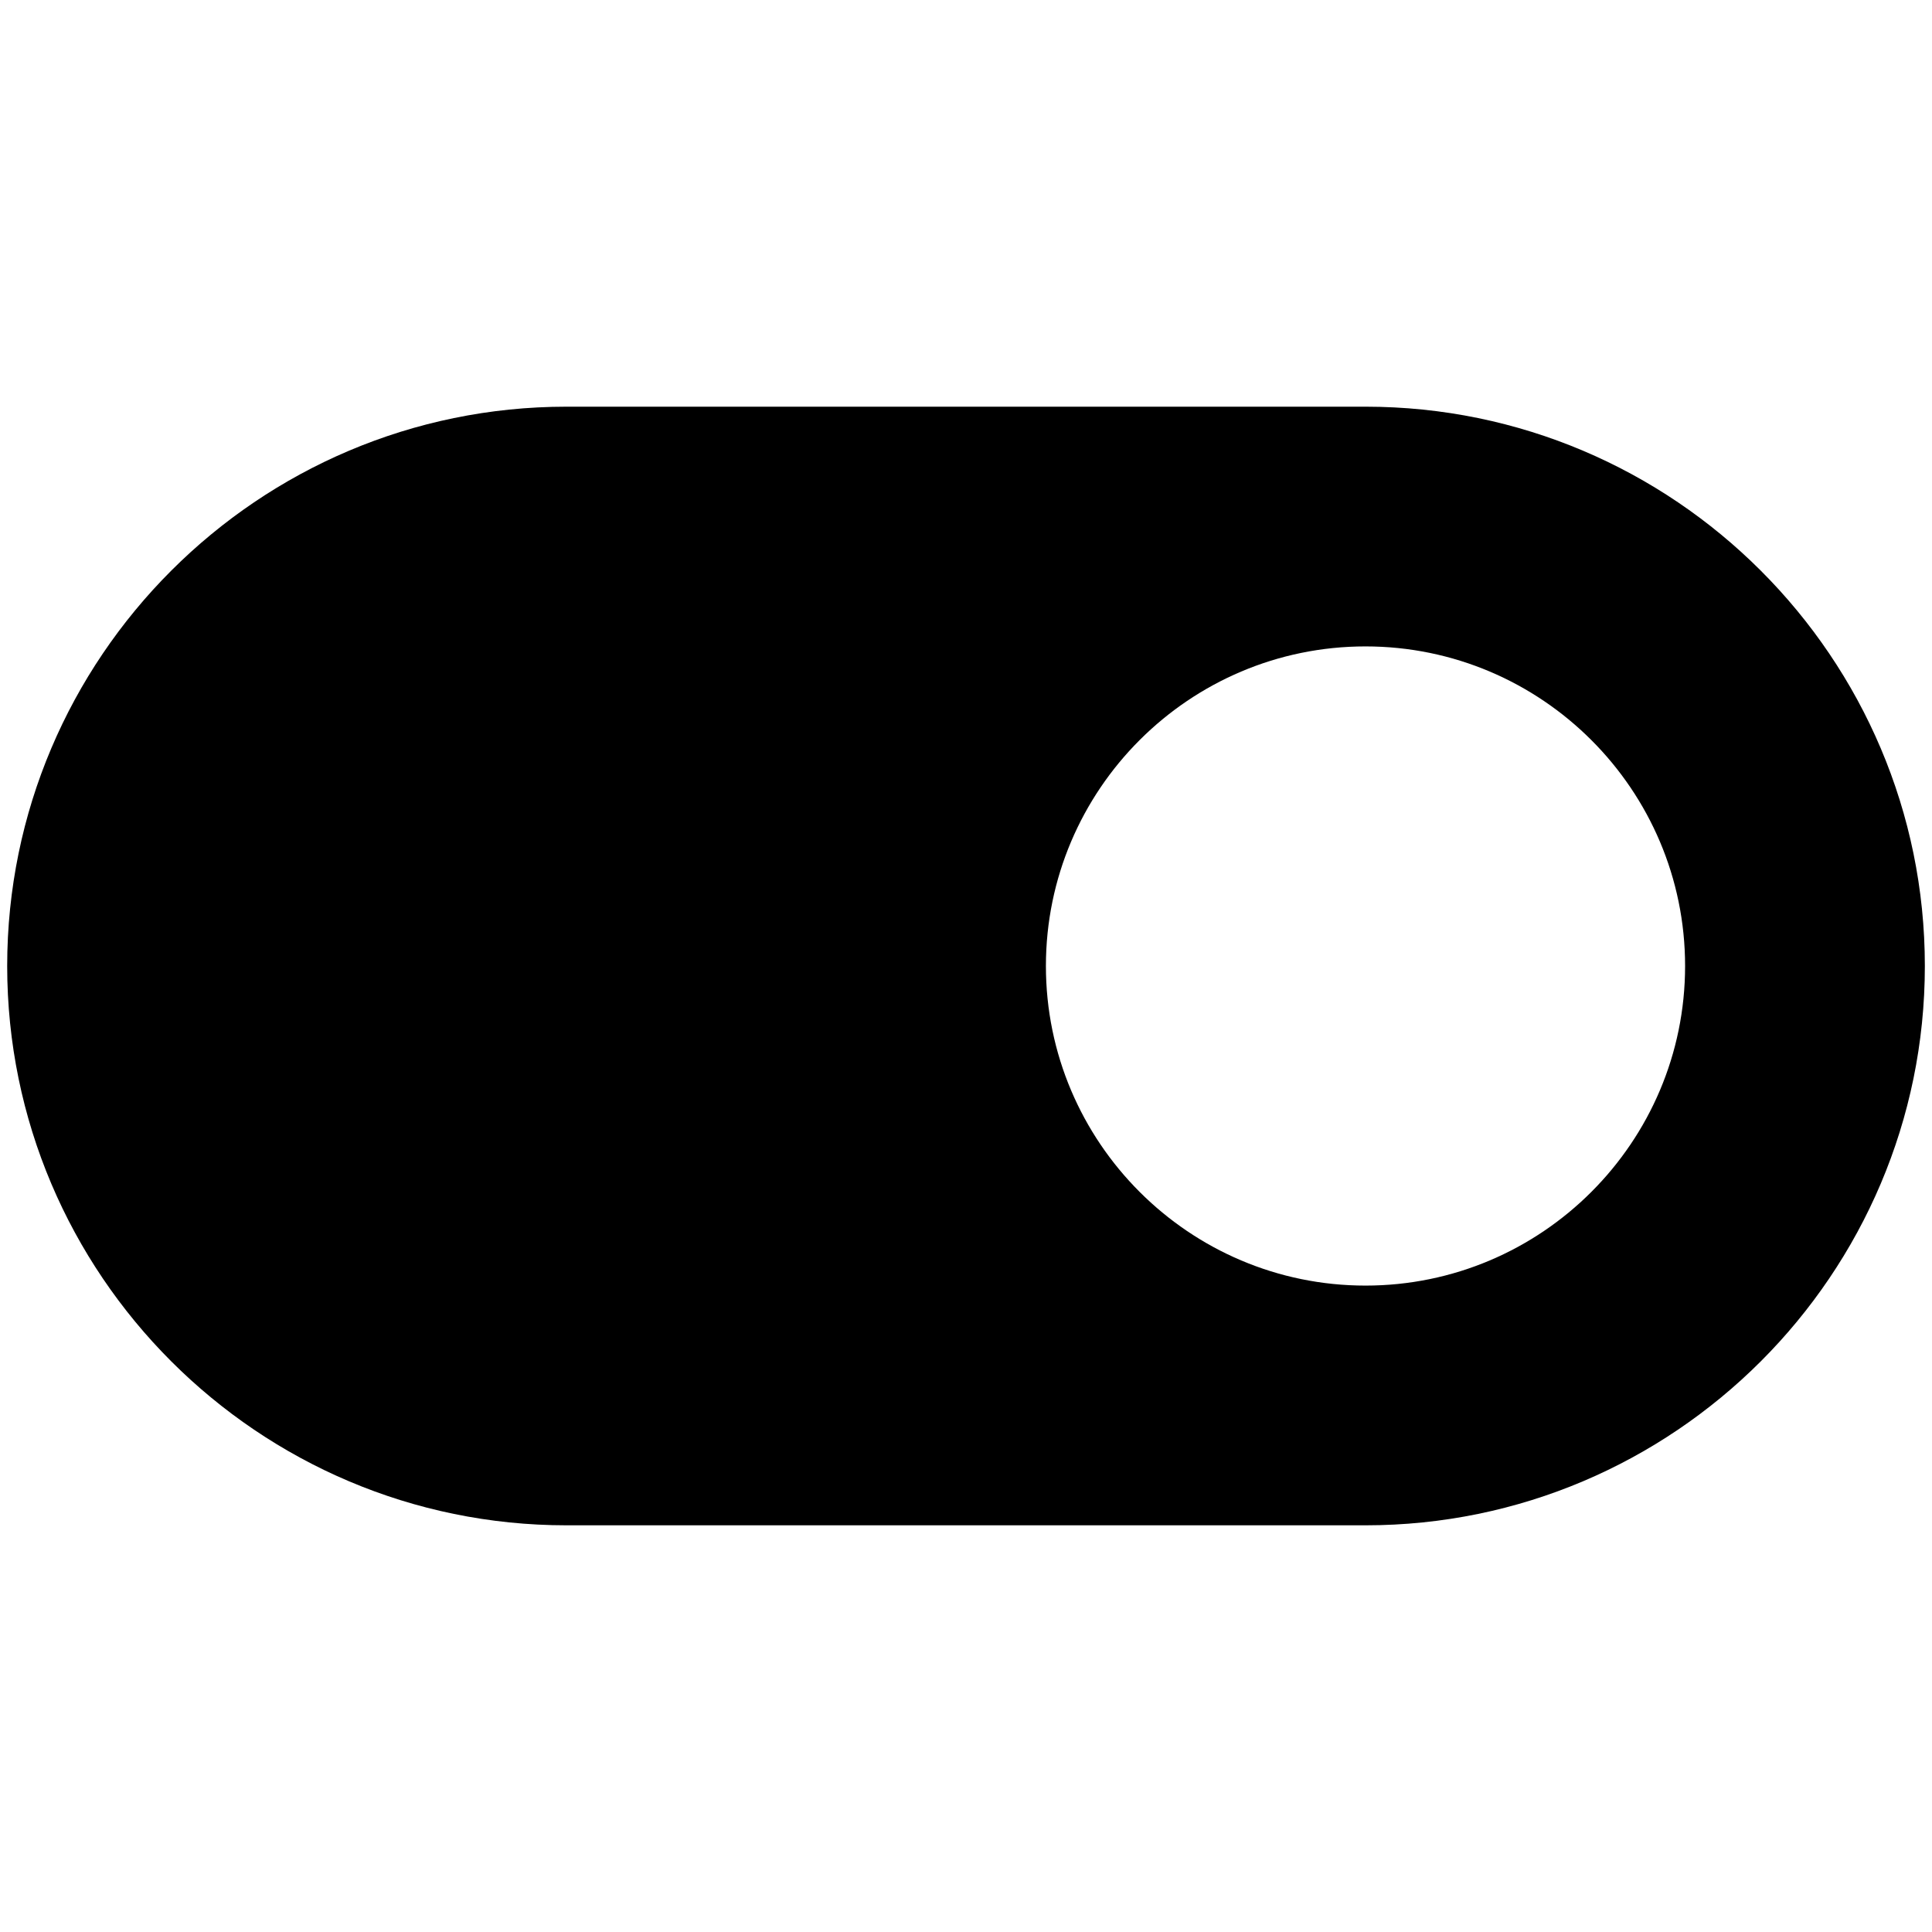
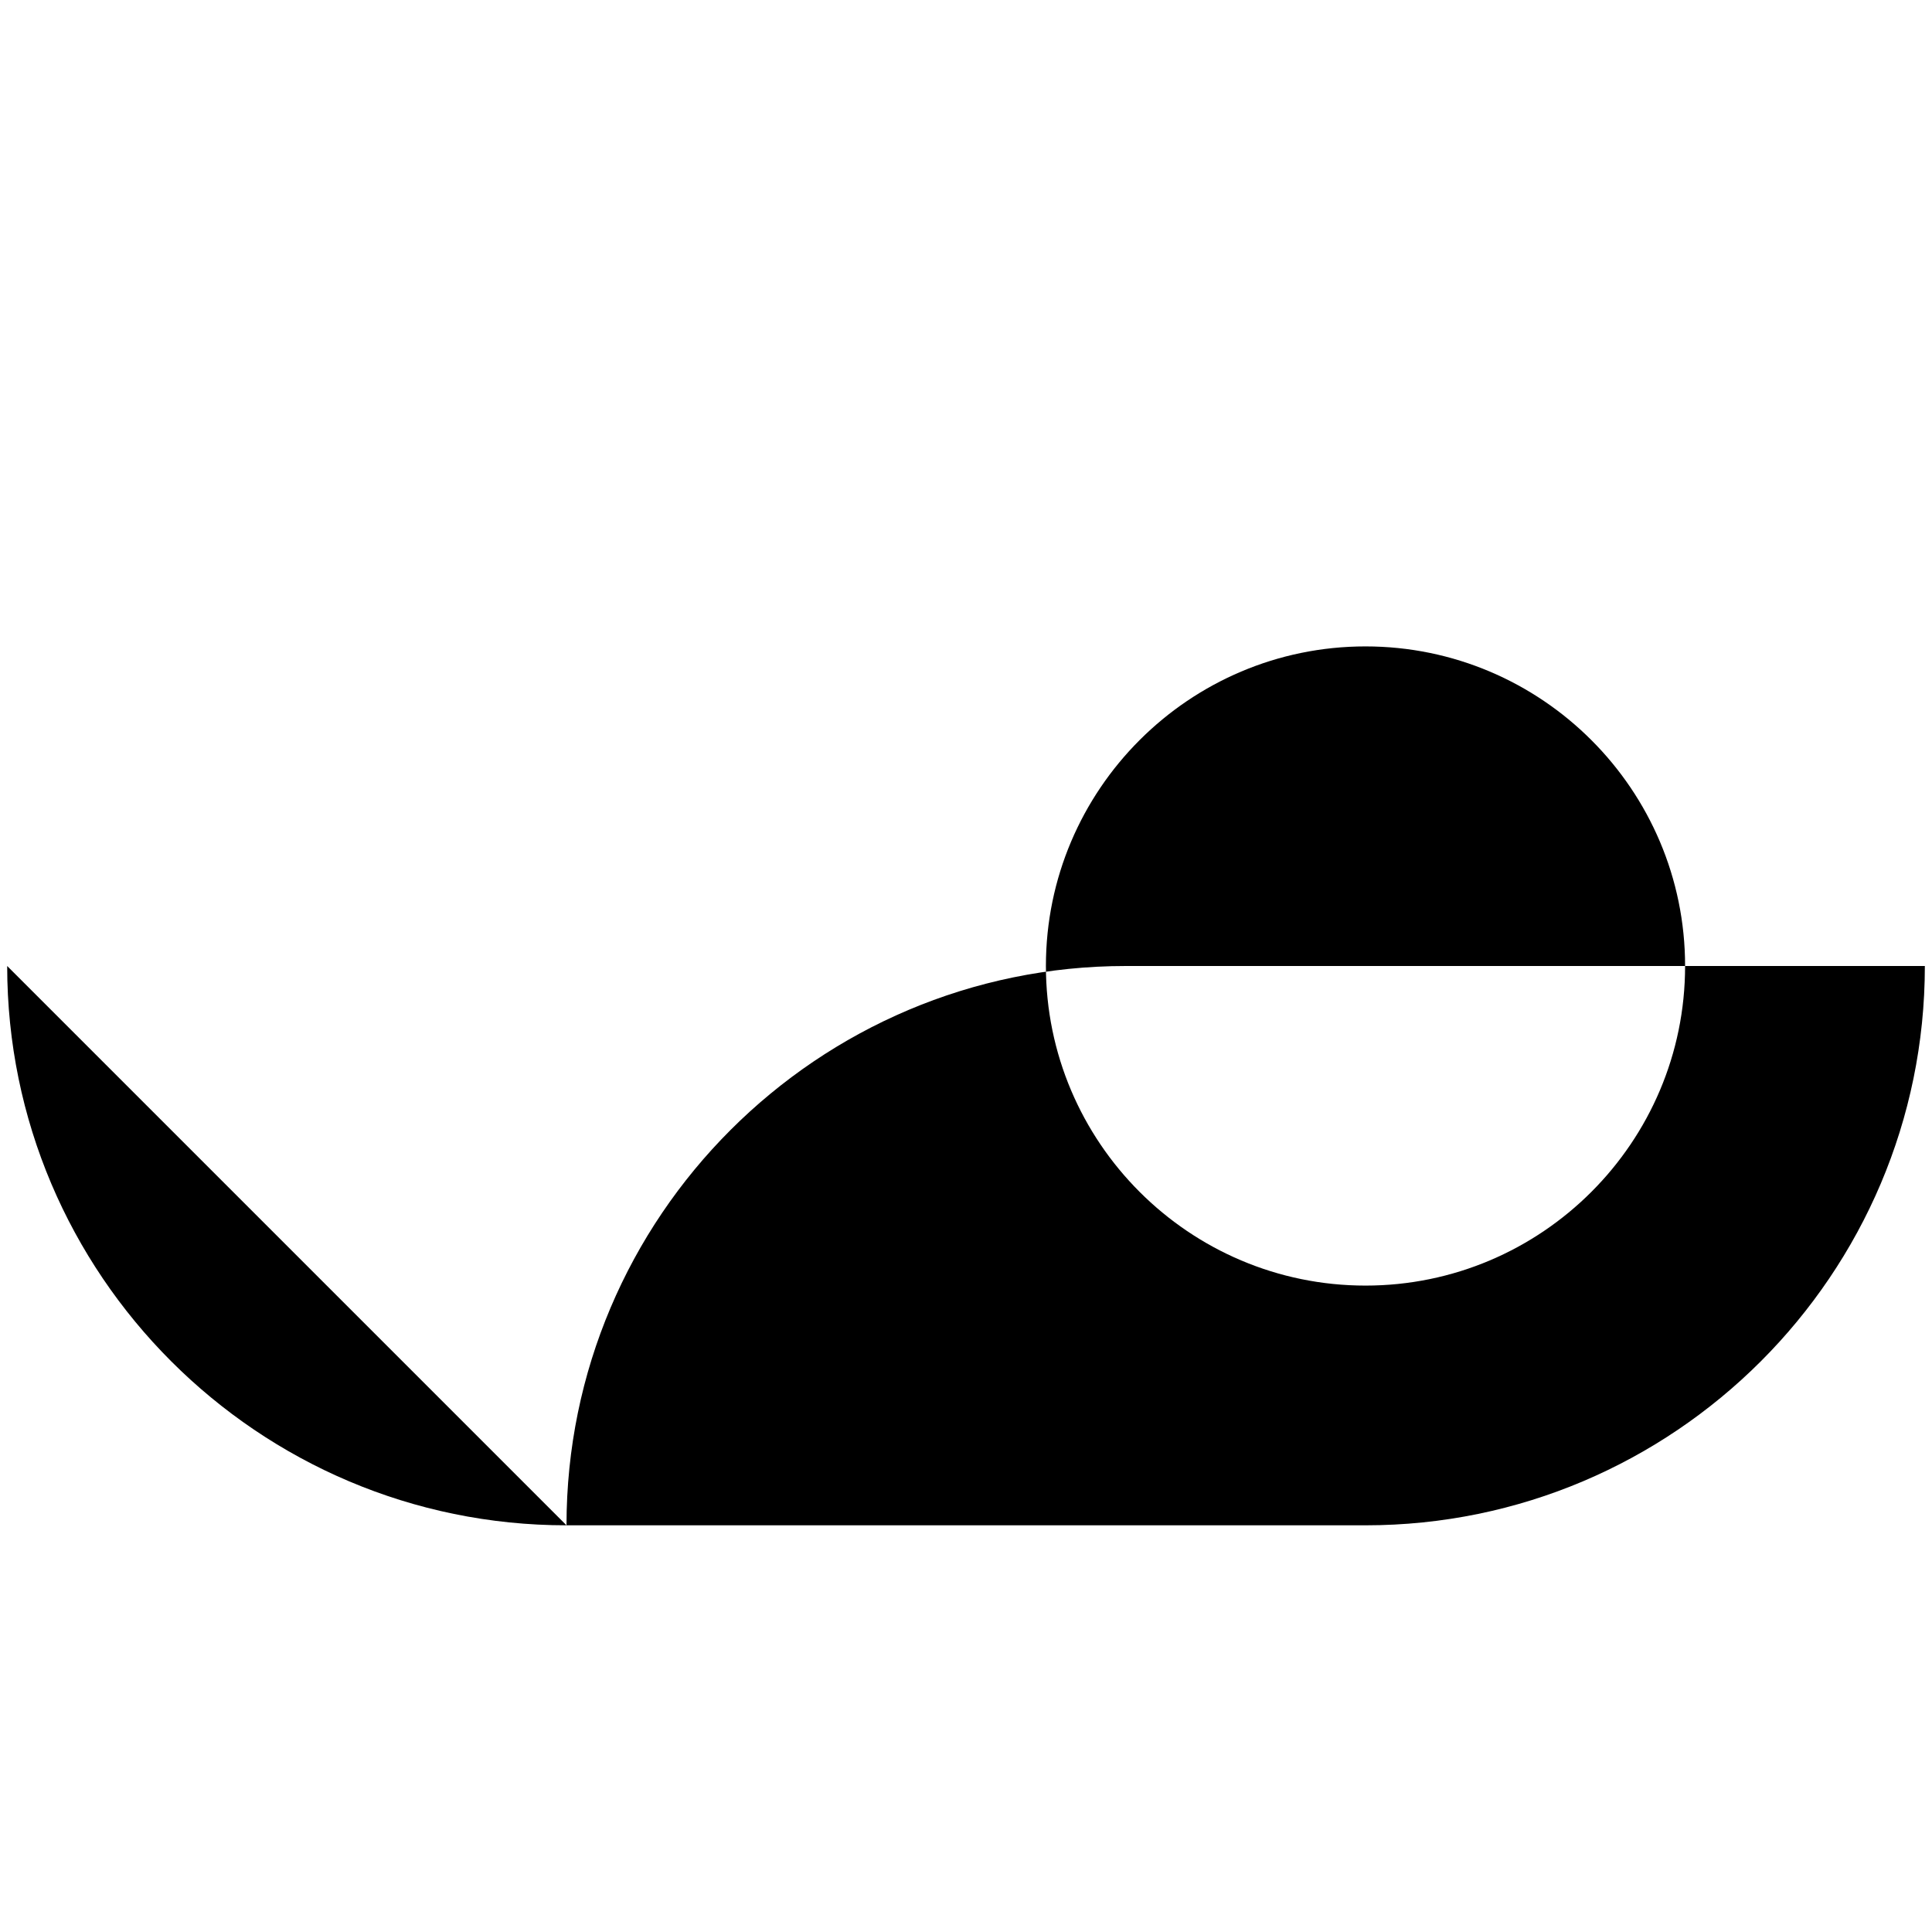
<svg xmlns="http://www.w3.org/2000/svg" id="5fa2aec89002f3ef12de179f" width="30px" height="30px" viewBox="0 0 50 50" class="ui-draggable ui-draggable-handle">
  <svg width="50" height="50">
    <g class="layer">
      <title>Layer 1</title>
-       <path fill="black" id="svg_1" d="m0.186,25c0,7.982 6.495,14.475 14.475,14.475l20.679,0c7.98,0 14.475,-6.493 14.475,-14.475s-6.495,-14.475 -14.475,-14.475l-20.679,0c-7.98,0 -14.475,6.493 -14.475,14.475zm26.882,0c0,-4.562 3.71,-8.271 8.271,-8.271s8.271,3.71 8.271,8.271s-3.71,8.271 -8.271,8.271s-8.271,-3.71 -8.271,-8.271z" />
+       <path fill="black" id="svg_1" d="m0.186,25c0,7.982 6.495,14.475 14.475,14.475l20.679,0c7.98,0 14.475,-6.493 14.475,-14.475l-20.679,0c-7.98,0 -14.475,6.493 -14.475,14.475zm26.882,0c0,-4.562 3.71,-8.271 8.271,-8.271s8.271,3.71 8.271,8.271s-3.71,8.271 -8.271,8.271s-8.271,-3.71 -8.271,-8.271z" />
    </g>
  </svg>
</svg>